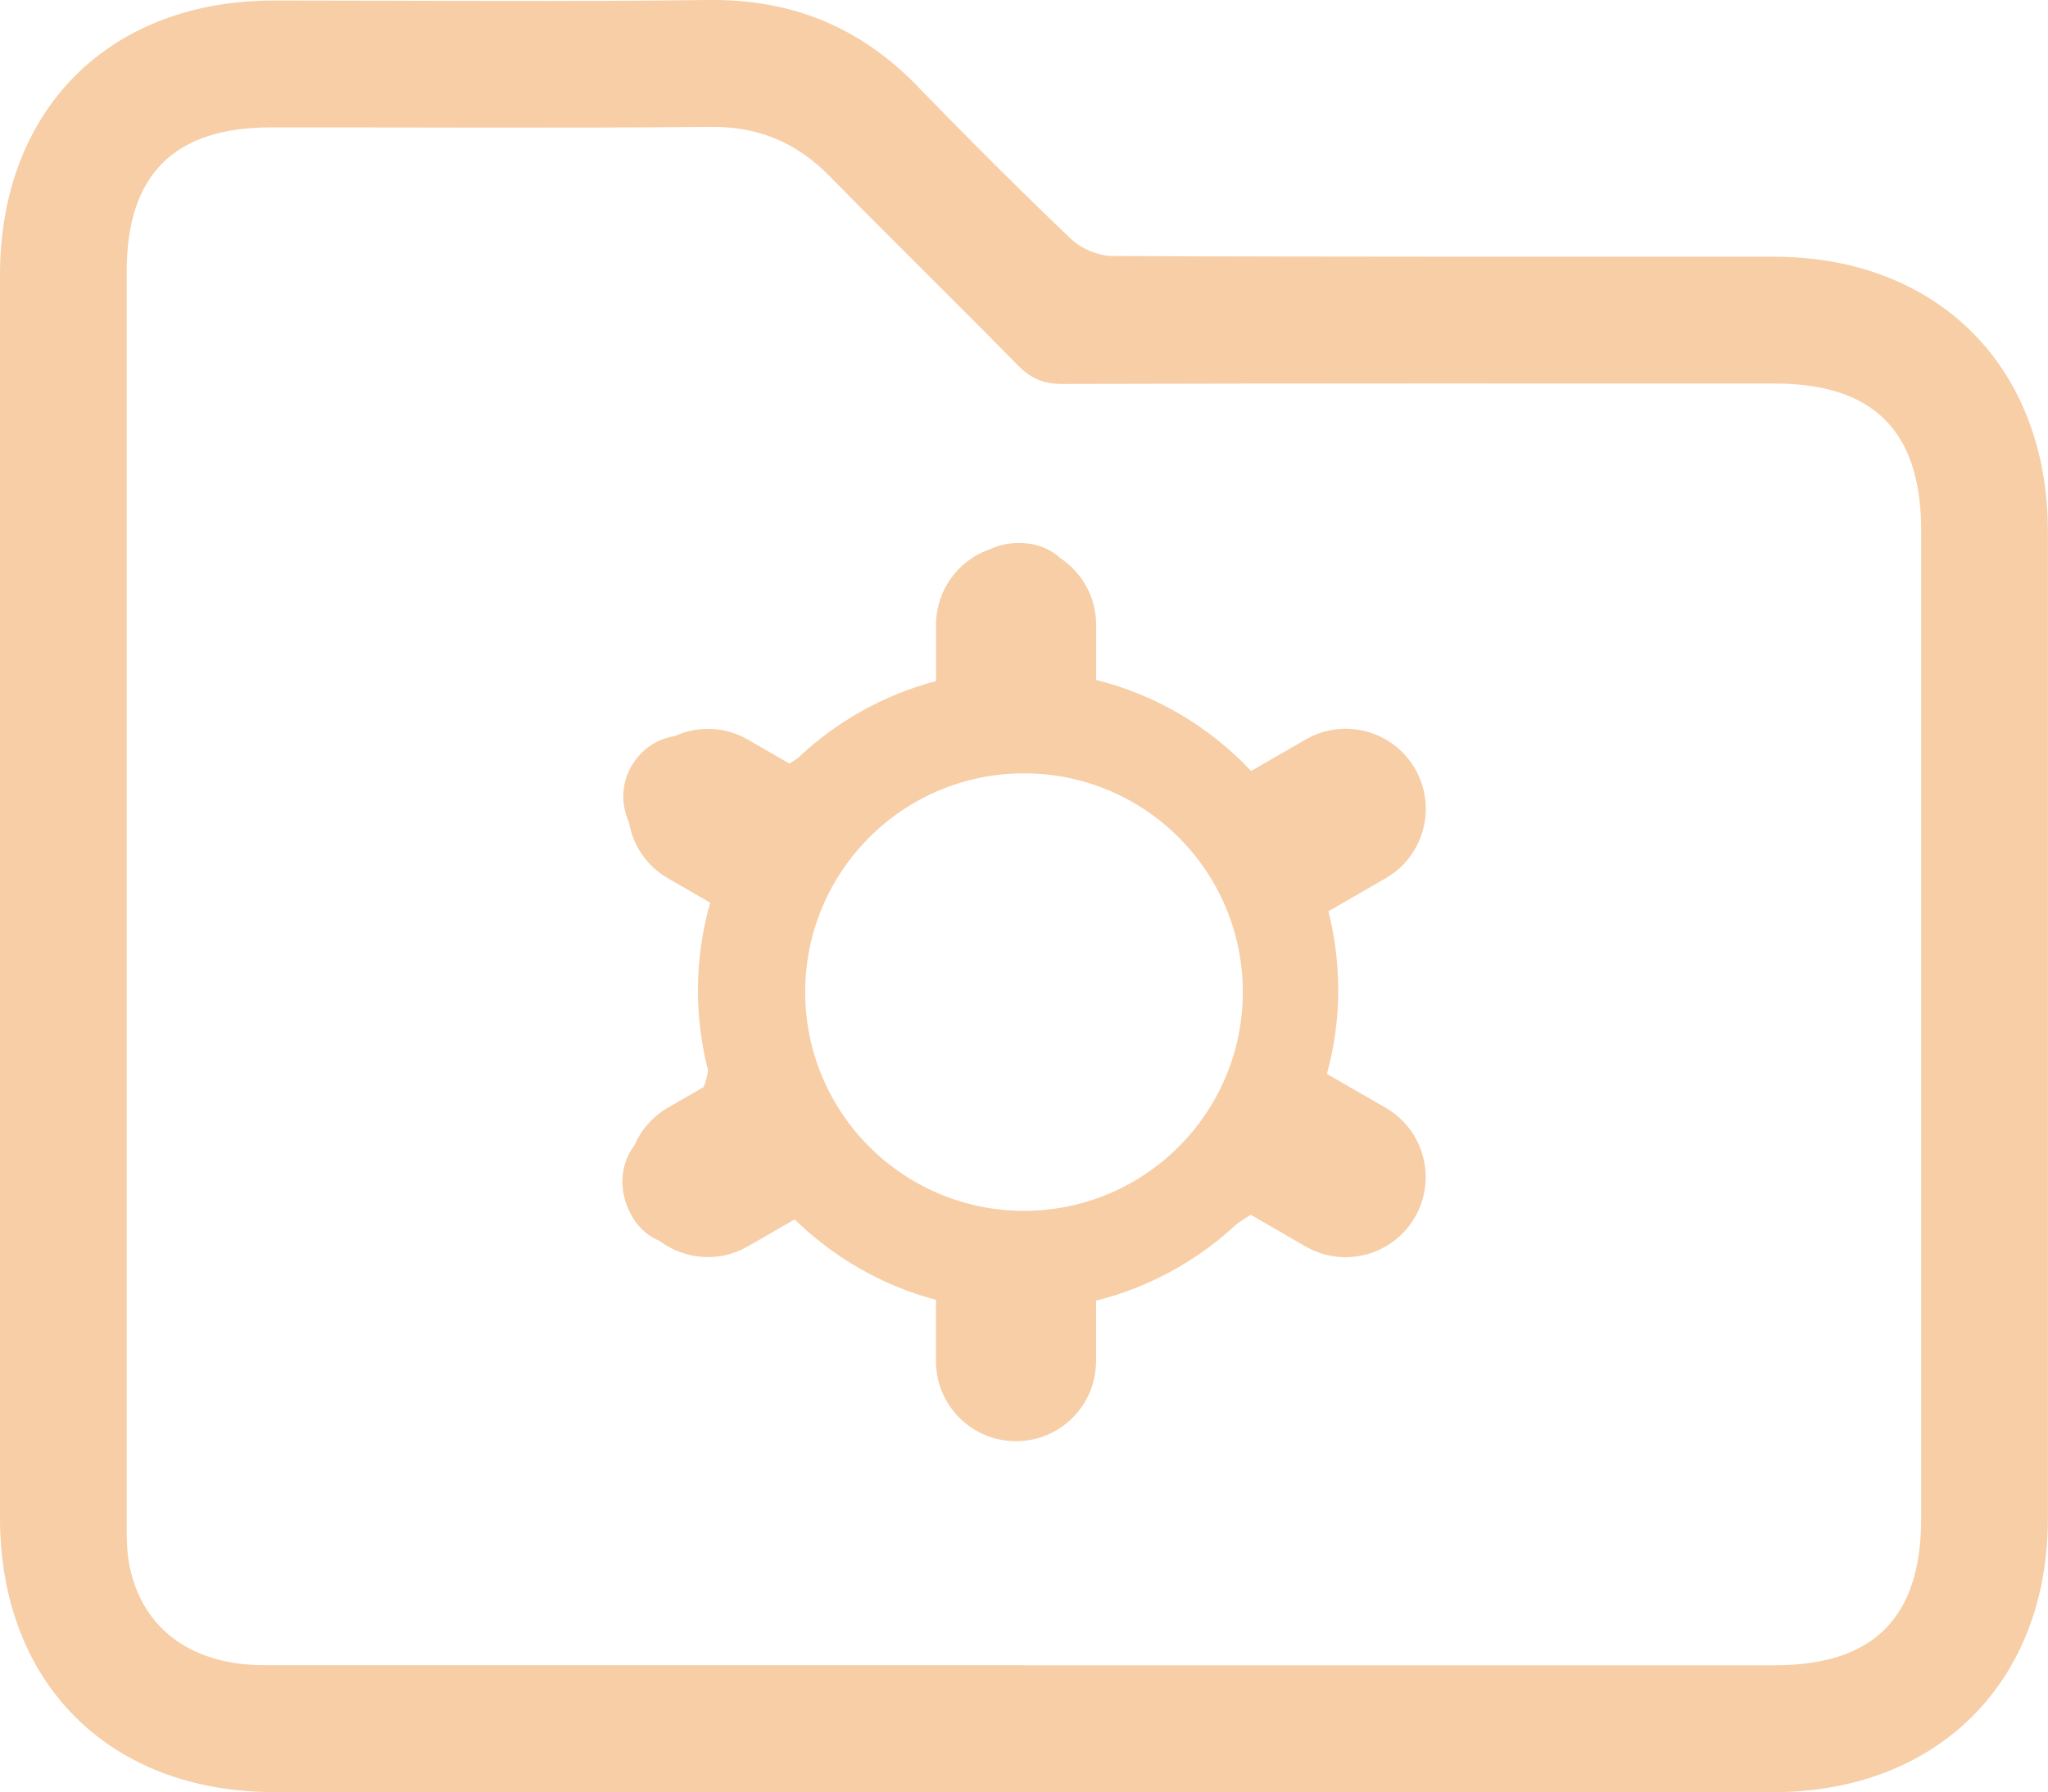
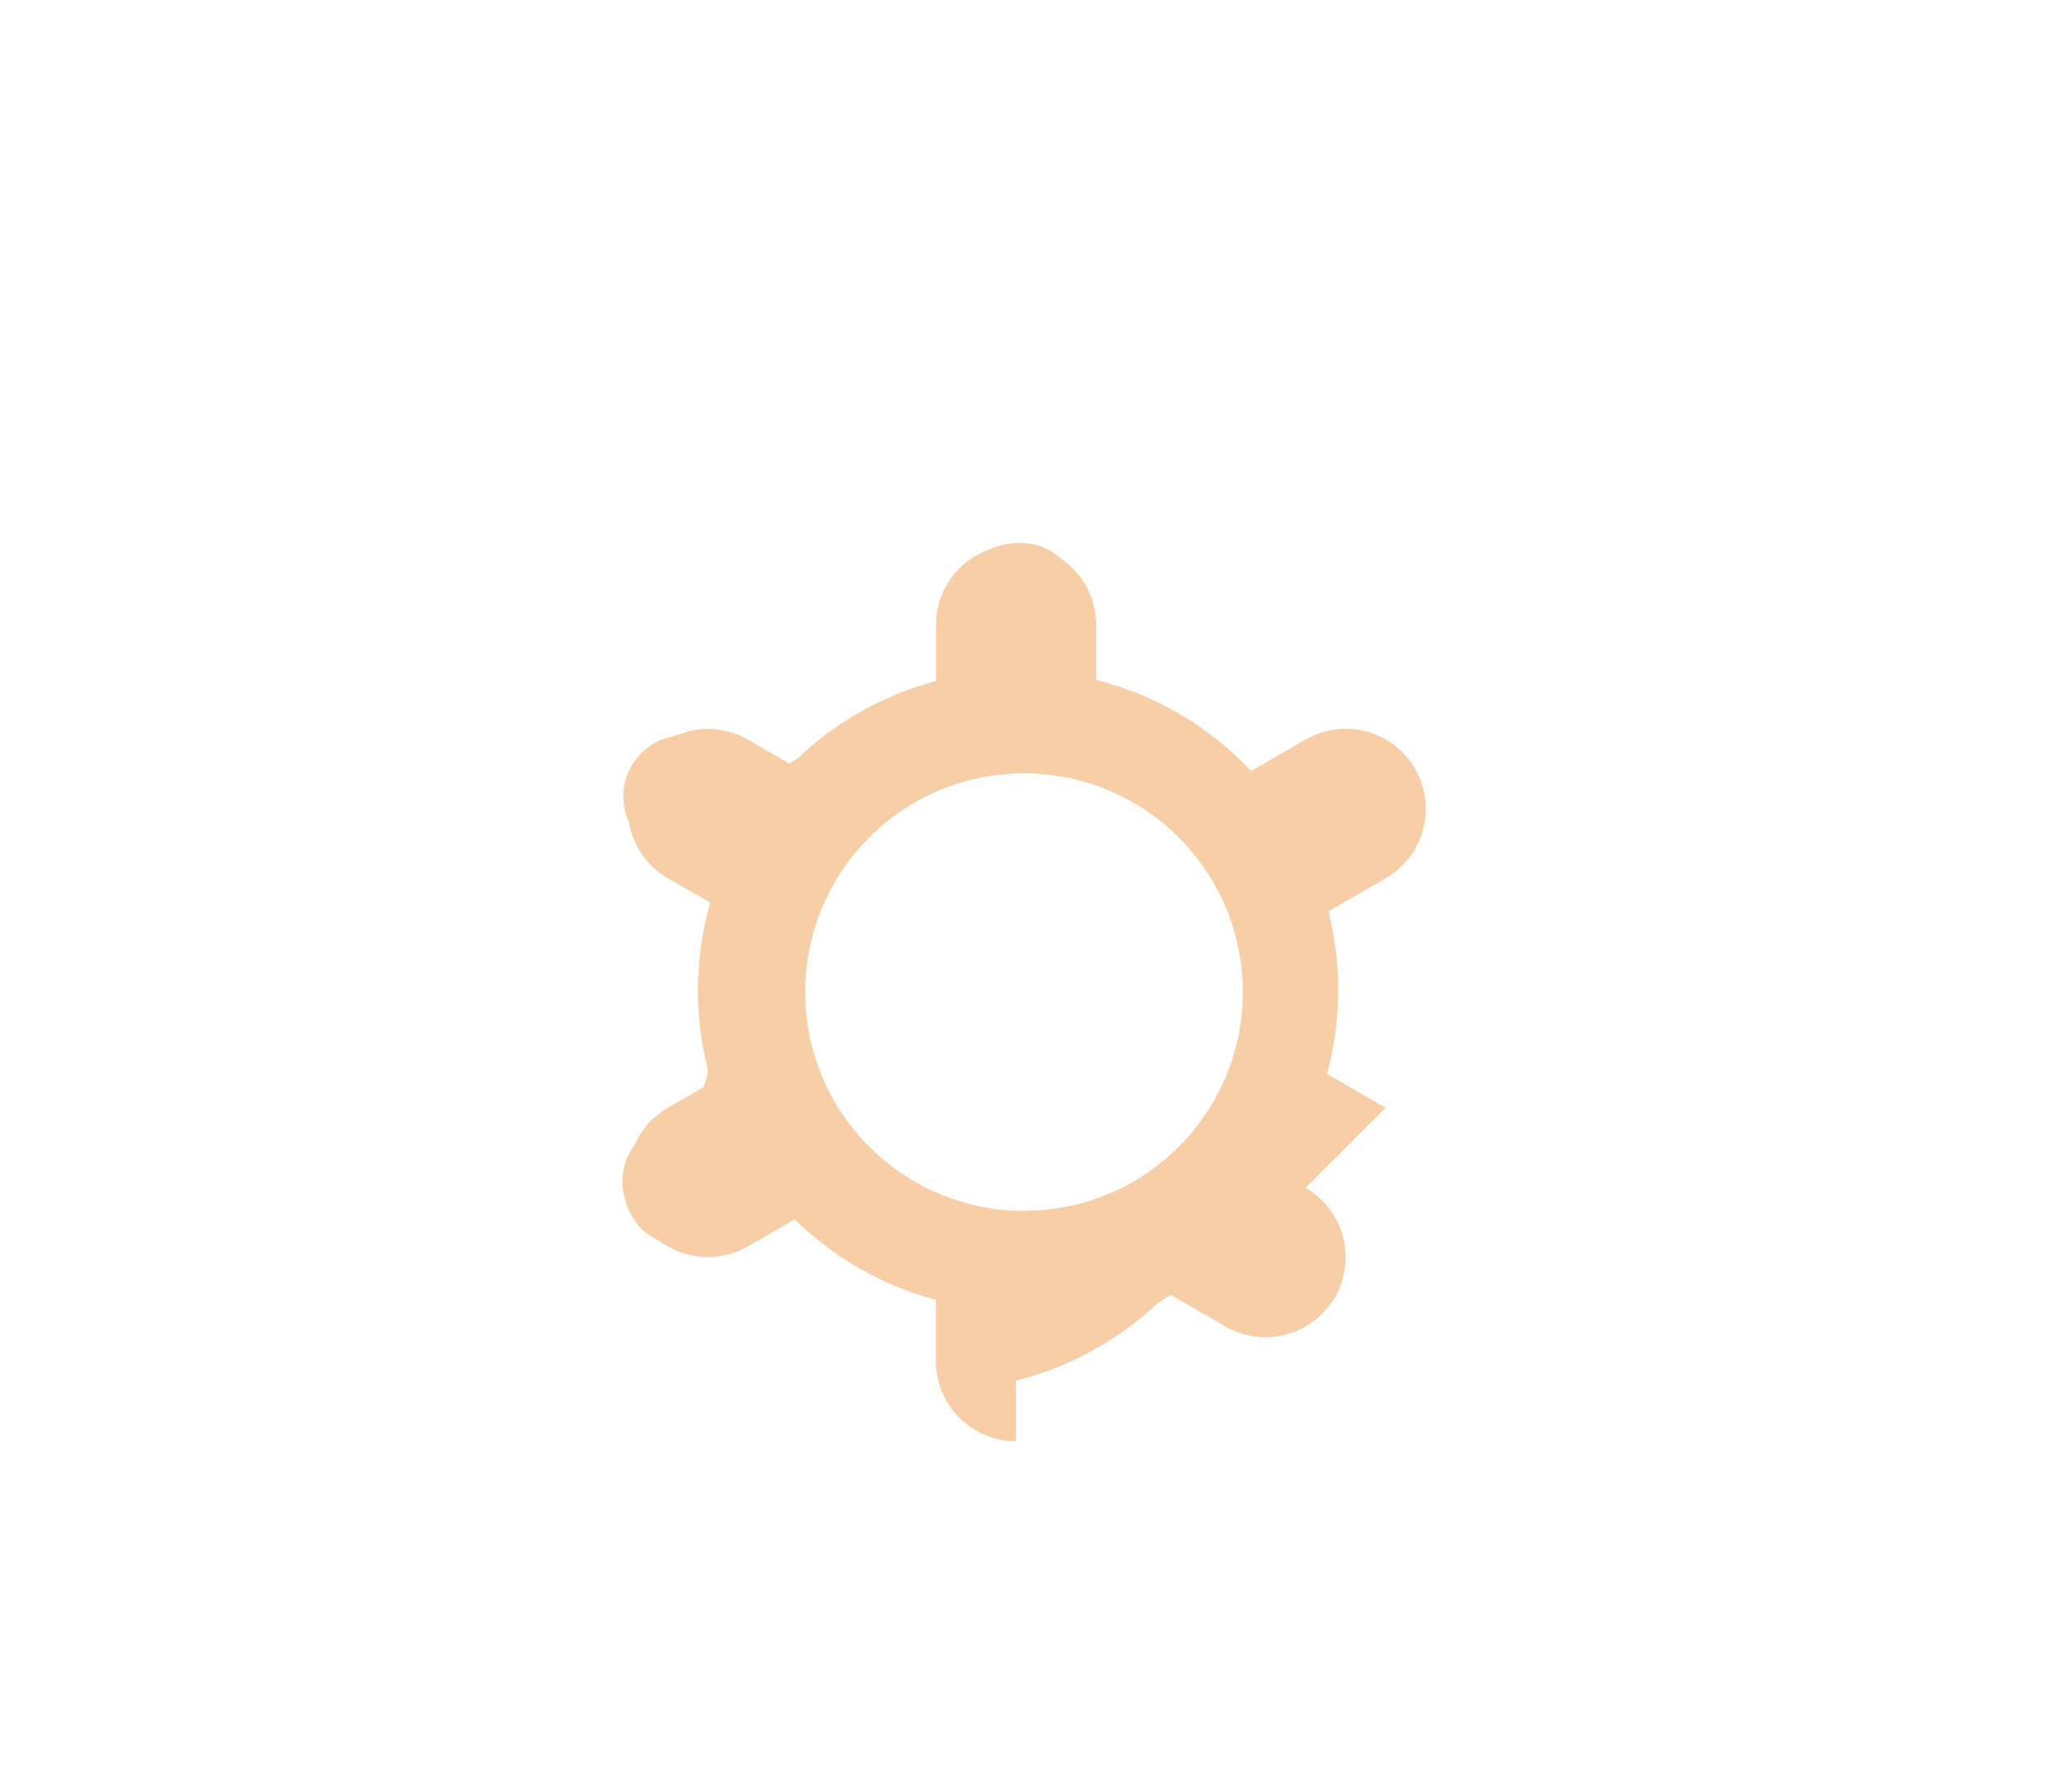
<svg xmlns="http://www.w3.org/2000/svg" id="Icon_Tech" viewBox="0 0 191.88 167.94">
  <defs>
    <style>.d{fill:#f7cea6;}</style>
  </defs>
  <g id="a" />
  <g id="b">
    <g id="c">
      <g>
-         <path class="d" d="M95.88,167.94c-23.41,0-46.82,0-70.22,0C10.22,167.93,0,157.71,0,142.24,0,103.42,0,64.6,0,25.78,0,10.3,10.21,.06,25.63,.05c13.58,0,27.16,.13,40.73-.05,7.82-.1,14.25,2.54,19.65,8.13,4.69,4.85,9.47,9.62,14.35,14.28,.95,.9,2.55,1.57,3.86,1.58,20.66,.1,41.32,.06,61.98,.07,15.36,0,25.67,10.35,25.67,25.76,0,30.82,0,61.64,0,92.47,0,15.35-10.36,25.66-25.77,25.66-23.41,0-46.82,0-70.22,0Zm.11-11.88c23.42,0,46.83,0,70.25,0,9.32,0,13.76-4.45,13.76-13.8,0-30.83,0-61.66,0-92.5,0-9.36-4.43-13.81-13.75-13.82-22.25,0-44.5-.02-66.75,.04-1.74,0-2.93-.52-4.13-1.74-5.84-5.95-11.8-11.77-17.63-17.72-3.09-3.15-6.65-4.67-11.14-4.63-13.75,.13-27.5,.04-41.25,.05-9.04,0-13.48,4.43-13.48,13.5,0,39.08,0,78.16,0,117.25,0,1.41,0,2.86,.3,4.22,1.25,5.81,5.84,9.13,12.56,9.14,23.75,.01,47.5,0,71.25,0Z" />
-         <path class="d" d="M129.82,103.81l-5.5-3.17c.68-2.5,1.06-5.12,1.06-7.83,0-2.56-.32-5.04-.92-7.41l5.37-3.1c3.59-2.07,4.82-6.66,2.75-10.25s-6.66-4.82-10.25-2.75l-5.11,2.95c-3.87-4.11-8.87-7.12-14.52-8.53v-5.17c0-2.61-1.34-4.91-3.36-6.25-1.07-.98-2.52-1.49-4.19-1.41-.9,.04-1.71,.26-2.43,.59-2.92,1.02-5.02,3.8-5.02,7.07v5.27c-4.94,1.31-9.38,3.83-12.97,7.24-.25,.16-.51,.33-.76,.5l-3.9-2.25c-2.18-1.26-4.72-1.29-6.85-.33-1.59,.25-3,1.14-3.94,2.62-1.06,1.66-1.15,3.69-.35,5.47,.36,2.12,1.63,4.07,3.64,5.23l3.97,2.29c-.74,2.61-1.15,5.36-1.15,8.21,0,2.58,.33,5.09,.94,7.48-.06,.58-.2,1.11-.42,1.6l-3.34,1.93c-1.45,.84-2.51,2.09-3.13,3.52-1.44,1.9-1.49,4.5-.2,6.7,.63,1.07,1.52,1.83,2.57,2.27,2.33,1.75,5.58,2.05,8.26,.5l4.38-2.53c3.64,3.55,8.17,6.2,13.24,7.54v5.75c0,4.14,3.36,7.5,7.5,7.5s7.5-3.36,7.5-7.5v-5.67c5.05-1.27,9.59-3.8,13.26-7.26,.4-.26,.82-.53,1.23-.79l5.14,2.97c3.59,2.07,8.17,.84,10.25-2.75,2.07-3.59,.84-8.17-2.75-10.25Zm-33.88,9.66c-11.32,0-20.5-9.18-20.5-20.5s9.18-20.5,20.5-20.5,20.5,9.18,20.5,20.5-9.18,20.5-20.5,20.5Z" />
+         <path class="d" d="M129.82,103.81l-5.5-3.17c.68-2.5,1.06-5.12,1.06-7.83,0-2.56-.32-5.04-.92-7.41l5.37-3.1c3.59-2.07,4.82-6.66,2.75-10.25s-6.66-4.82-10.25-2.75l-5.11,2.95c-3.87-4.11-8.87-7.12-14.52-8.53v-5.17c0-2.61-1.34-4.91-3.36-6.25-1.07-.98-2.52-1.49-4.19-1.41-.9,.04-1.71,.26-2.43,.59-2.92,1.02-5.02,3.8-5.02,7.07v5.27c-4.94,1.31-9.38,3.83-12.97,7.24-.25,.16-.51,.33-.76,.5l-3.9-2.25c-2.18-1.26-4.72-1.29-6.85-.33-1.59,.25-3,1.14-3.94,2.62-1.06,1.66-1.15,3.69-.35,5.47,.36,2.12,1.63,4.07,3.64,5.23l3.97,2.29c-.74,2.61-1.15,5.36-1.15,8.21,0,2.58,.33,5.09,.94,7.48-.06,.58-.2,1.11-.42,1.6l-3.34,1.93c-1.45,.84-2.51,2.09-3.13,3.52-1.44,1.9-1.49,4.5-.2,6.7,.63,1.07,1.52,1.83,2.57,2.27,2.33,1.75,5.58,2.05,8.26,.5l4.38-2.53c3.64,3.55,8.17,6.2,13.24,7.54v5.75c0,4.14,3.36,7.5,7.5,7.5v-5.67c5.05-1.27,9.59-3.8,13.26-7.26,.4-.26,.82-.53,1.23-.79l5.14,2.97c3.59,2.07,8.17,.84,10.25-2.75,2.07-3.59,.84-8.17-2.75-10.25Zm-33.88,9.66c-11.32,0-20.5-9.18-20.5-20.5s9.18-20.5,20.5-20.5,20.5,9.18,20.5,20.5-9.18,20.5-20.5,20.5Z" />
      </g>
    </g>
  </g>
</svg>